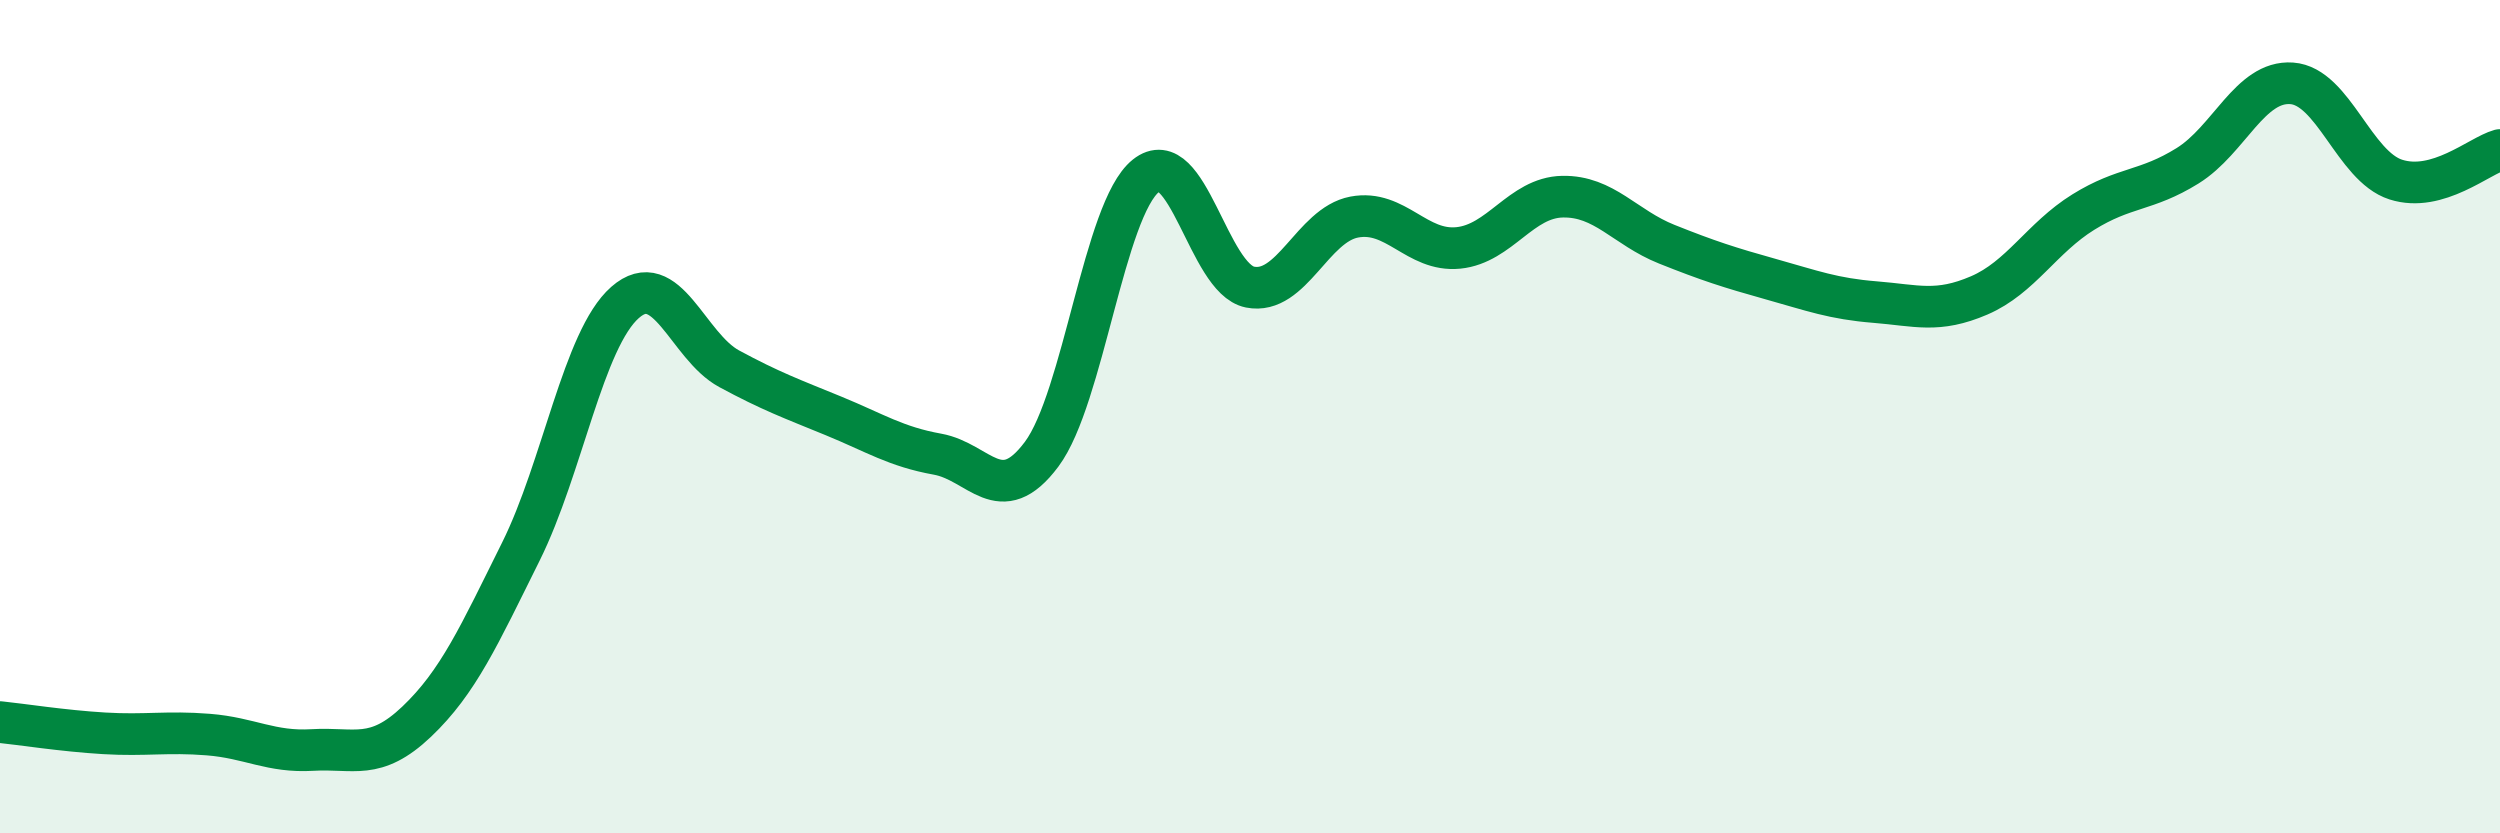
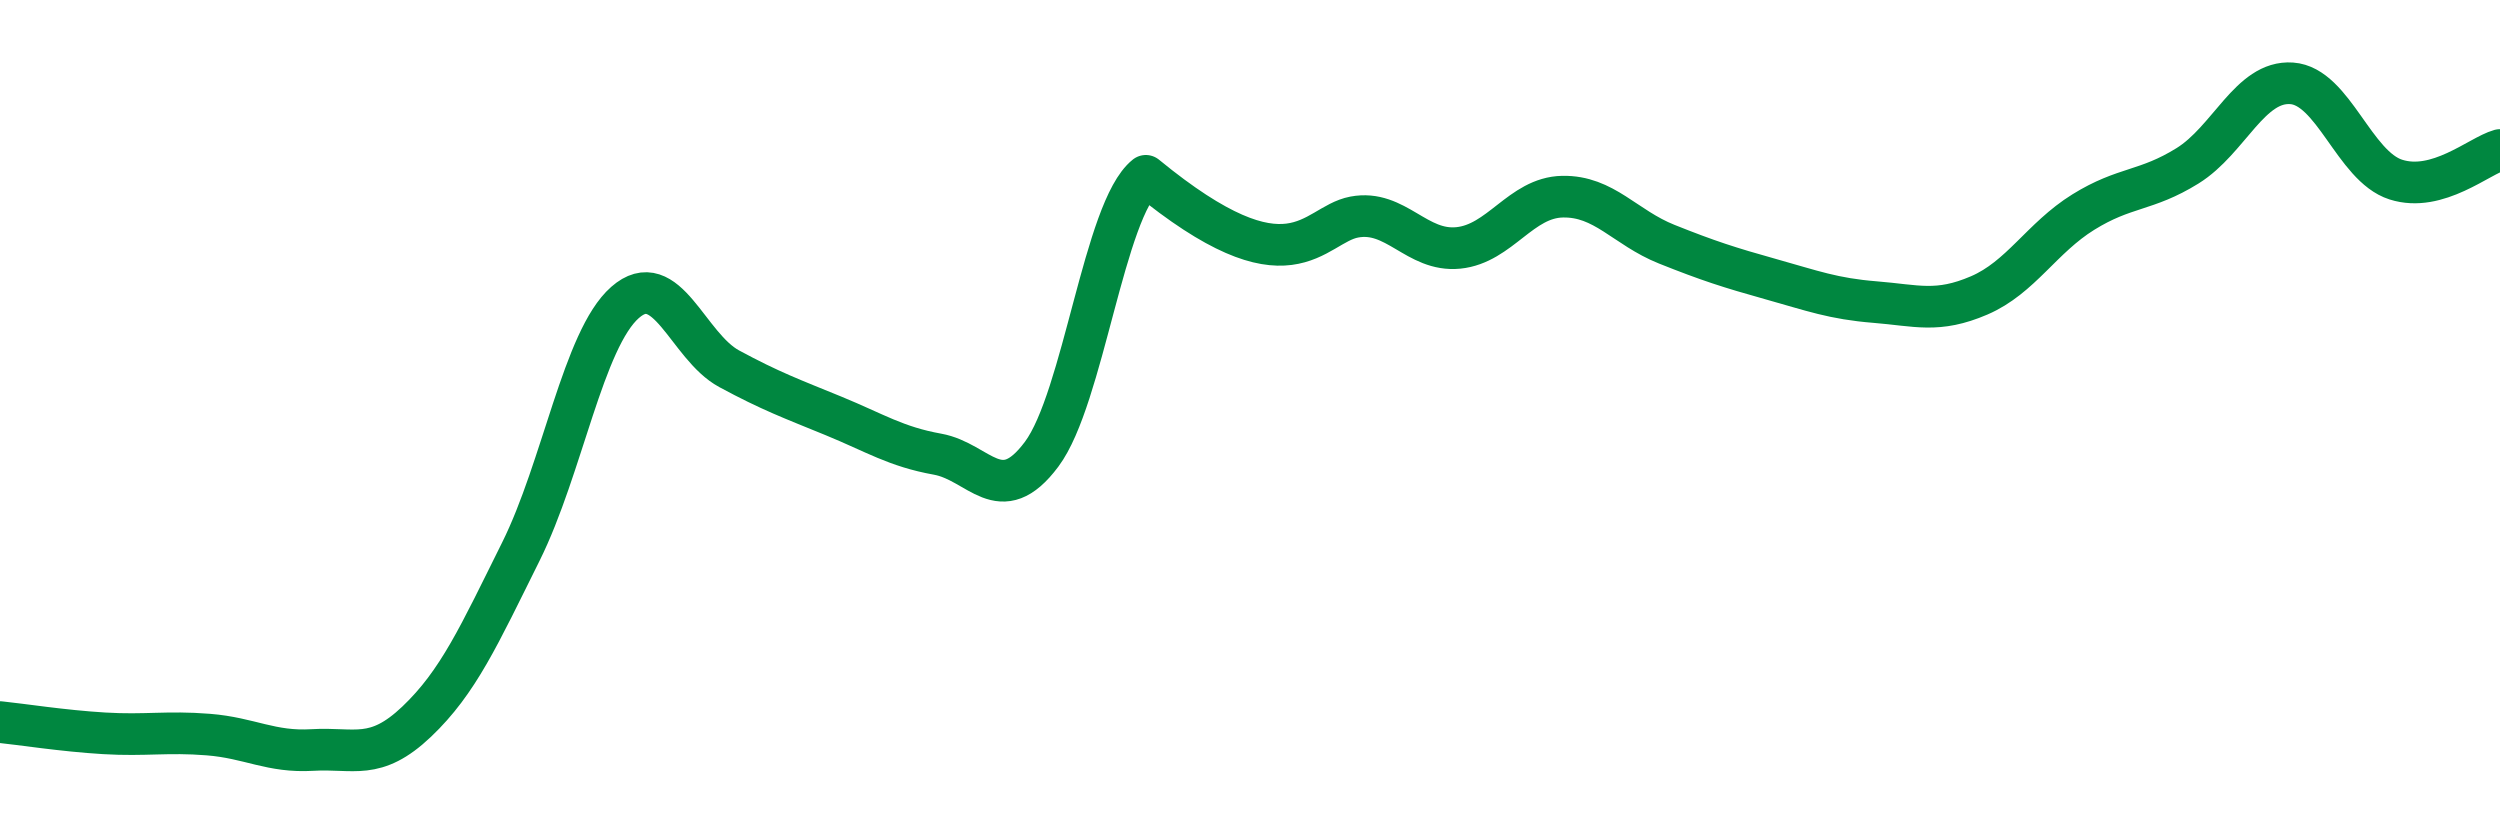
<svg xmlns="http://www.w3.org/2000/svg" width="60" height="20" viewBox="0 0 60 20">
-   <path d="M 0,17.33 C 0.5,17.38 1.5,17.54 2.5,17.6 C 3.5,17.66 4,17.55 5,17.63 C 6,17.71 6.5,18.06 7.5,18 C 8.5,17.94 9,18.27 10,17.32 C 11,16.37 11.5,15.25 12.5,13.24 C 13.5,11.23 14,8.14 15,7.26 C 16,6.38 16.5,8.31 17.5,8.85 C 18.5,9.39 19,9.57 20,9.98 C 21,10.39 21.5,10.72 22.5,10.9 C 23.5,11.08 24,12.24 25,10.9 C 26,9.56 26.5,5.02 27.5,4.22 C 28.5,3.42 29,6.69 30,6.89 C 31,7.09 31.5,5.4 32.5,5.21 C 33.5,5.02 34,6.05 35,5.95 C 36,5.85 36.5,4.74 37.5,4.72 C 38.5,4.7 39,5.46 40,5.86 C 41,6.26 41.5,6.42 42.5,6.7 C 43.5,6.98 44,7.17 45,7.25 C 46,7.33 46.5,7.52 47.5,7.09 C 48.5,6.66 49,5.71 50,5.09 C 51,4.47 51.5,4.6 52.5,3.98 C 53.5,3.36 54,1.93 55,2 C 56,2.07 56.5,3.99 57.5,4.31 C 58.5,4.63 59.5,3.74 60,3.6L60 20L0 20Z" fill="#008740" opacity="0.1" stroke-linecap="round" stroke-linejoin="round" />
-   <path d="M 0,17.33 C 0.5,17.38 1.5,17.54 2.5,17.6 C 3.5,17.66 4,17.55 5,17.63 C 6,17.71 6.5,18.06 7.5,18 C 8.5,17.94 9,18.27 10,17.32 C 11,16.37 11.5,15.25 12.5,13.24 C 13.5,11.23 14,8.14 15,7.26 C 16,6.38 16.5,8.31 17.5,8.85 C 18.5,9.39 19,9.57 20,9.98 C 21,10.39 21.5,10.72 22.5,10.9 C 23.5,11.08 24,12.24 25,10.9 C 26,9.56 26.5,5.02 27.5,4.22 C 28.5,3.42 29,6.69 30,6.89 C 31,7.09 31.5,5.4 32.5,5.21 C 33.5,5.02 34,6.05 35,5.95 C 36,5.85 36.5,4.74 37.5,4.72 C 38.5,4.7 39,5.46 40,5.86 C 41,6.26 41.5,6.42 42.5,6.7 C 43.5,6.98 44,7.17 45,7.25 C 46,7.33 46.5,7.52 47.5,7.09 C 48.5,6.66 49,5.71 50,5.09 C 51,4.47 51.5,4.6 52.5,3.98 C 53.5,3.36 54,1.93 55,2 C 56,2.07 56.5,3.99 57.5,4.31 C 58.5,4.63 59.5,3.74 60,3.6" stroke="#008740" stroke-width="1" fill="none" stroke-linecap="round" stroke-linejoin="round" />
+   <path d="M 0,17.33 C 0.5,17.38 1.5,17.54 2.5,17.6 C 3.5,17.66 4,17.55 5,17.63 C 6,17.71 6.5,18.06 7.5,18 C 8.5,17.94 9,18.27 10,17.32 C 11,16.37 11.5,15.25 12.5,13.24 C 13.5,11.23 14,8.14 15,7.26 C 16,6.38 16.5,8.31 17.5,8.85 C 18.5,9.39 19,9.57 20,9.98 C 21,10.39 21.5,10.72 22.5,10.9 C 23.5,11.08 24,12.24 25,10.9 C 26,9.56 26.5,5.02 27.5,4.22 C 31,7.09 31.5,5.4 32.5,5.21 C 33.5,5.02 34,6.05 35,5.95 C 36,5.85 36.5,4.74 37.5,4.72 C 38.5,4.7 39,5.46 40,5.86 C 41,6.26 41.5,6.42 42.5,6.7 C 43.5,6.98 44,7.17 45,7.25 C 46,7.33 46.5,7.52 47.5,7.09 C 48.5,6.66 49,5.71 50,5.09 C 51,4.47 51.5,4.6 52.5,3.98 C 53.5,3.36 54,1.93 55,2 C 56,2.07 56.5,3.99 57.5,4.31 C 58.5,4.63 59.5,3.74 60,3.6" stroke="#008740" stroke-width="1" fill="none" stroke-linecap="round" stroke-linejoin="round" />
</svg>